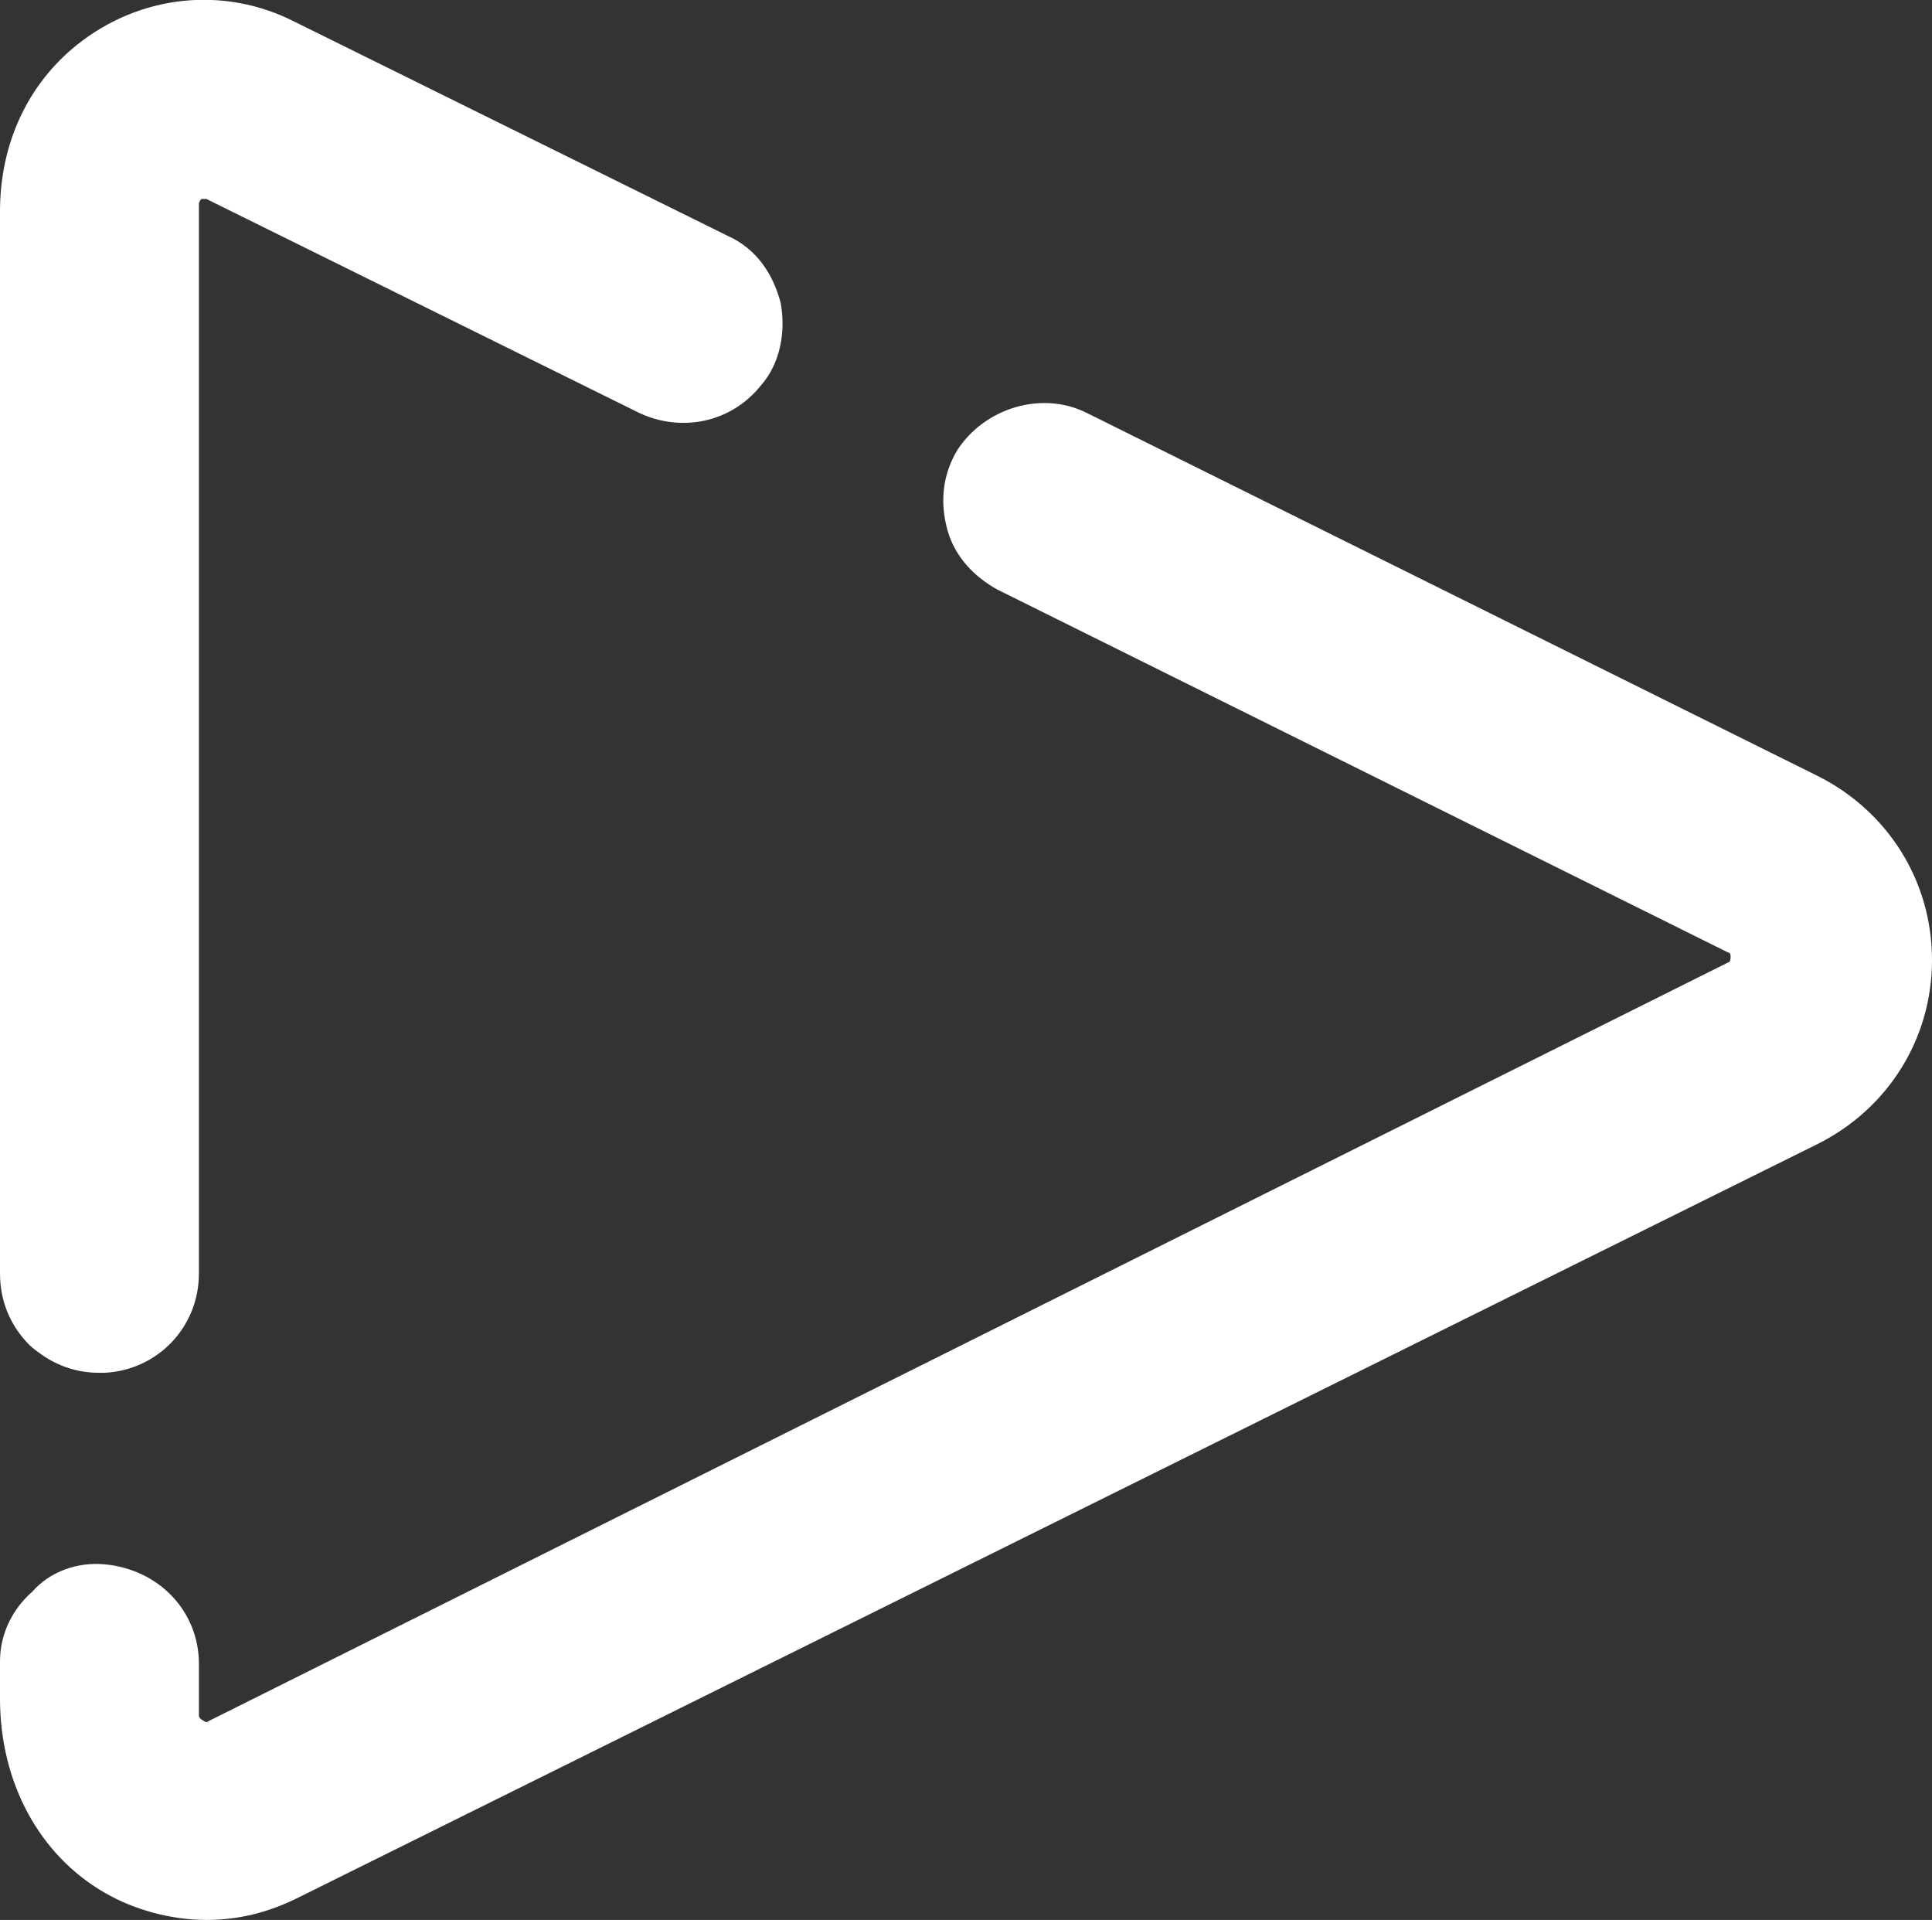
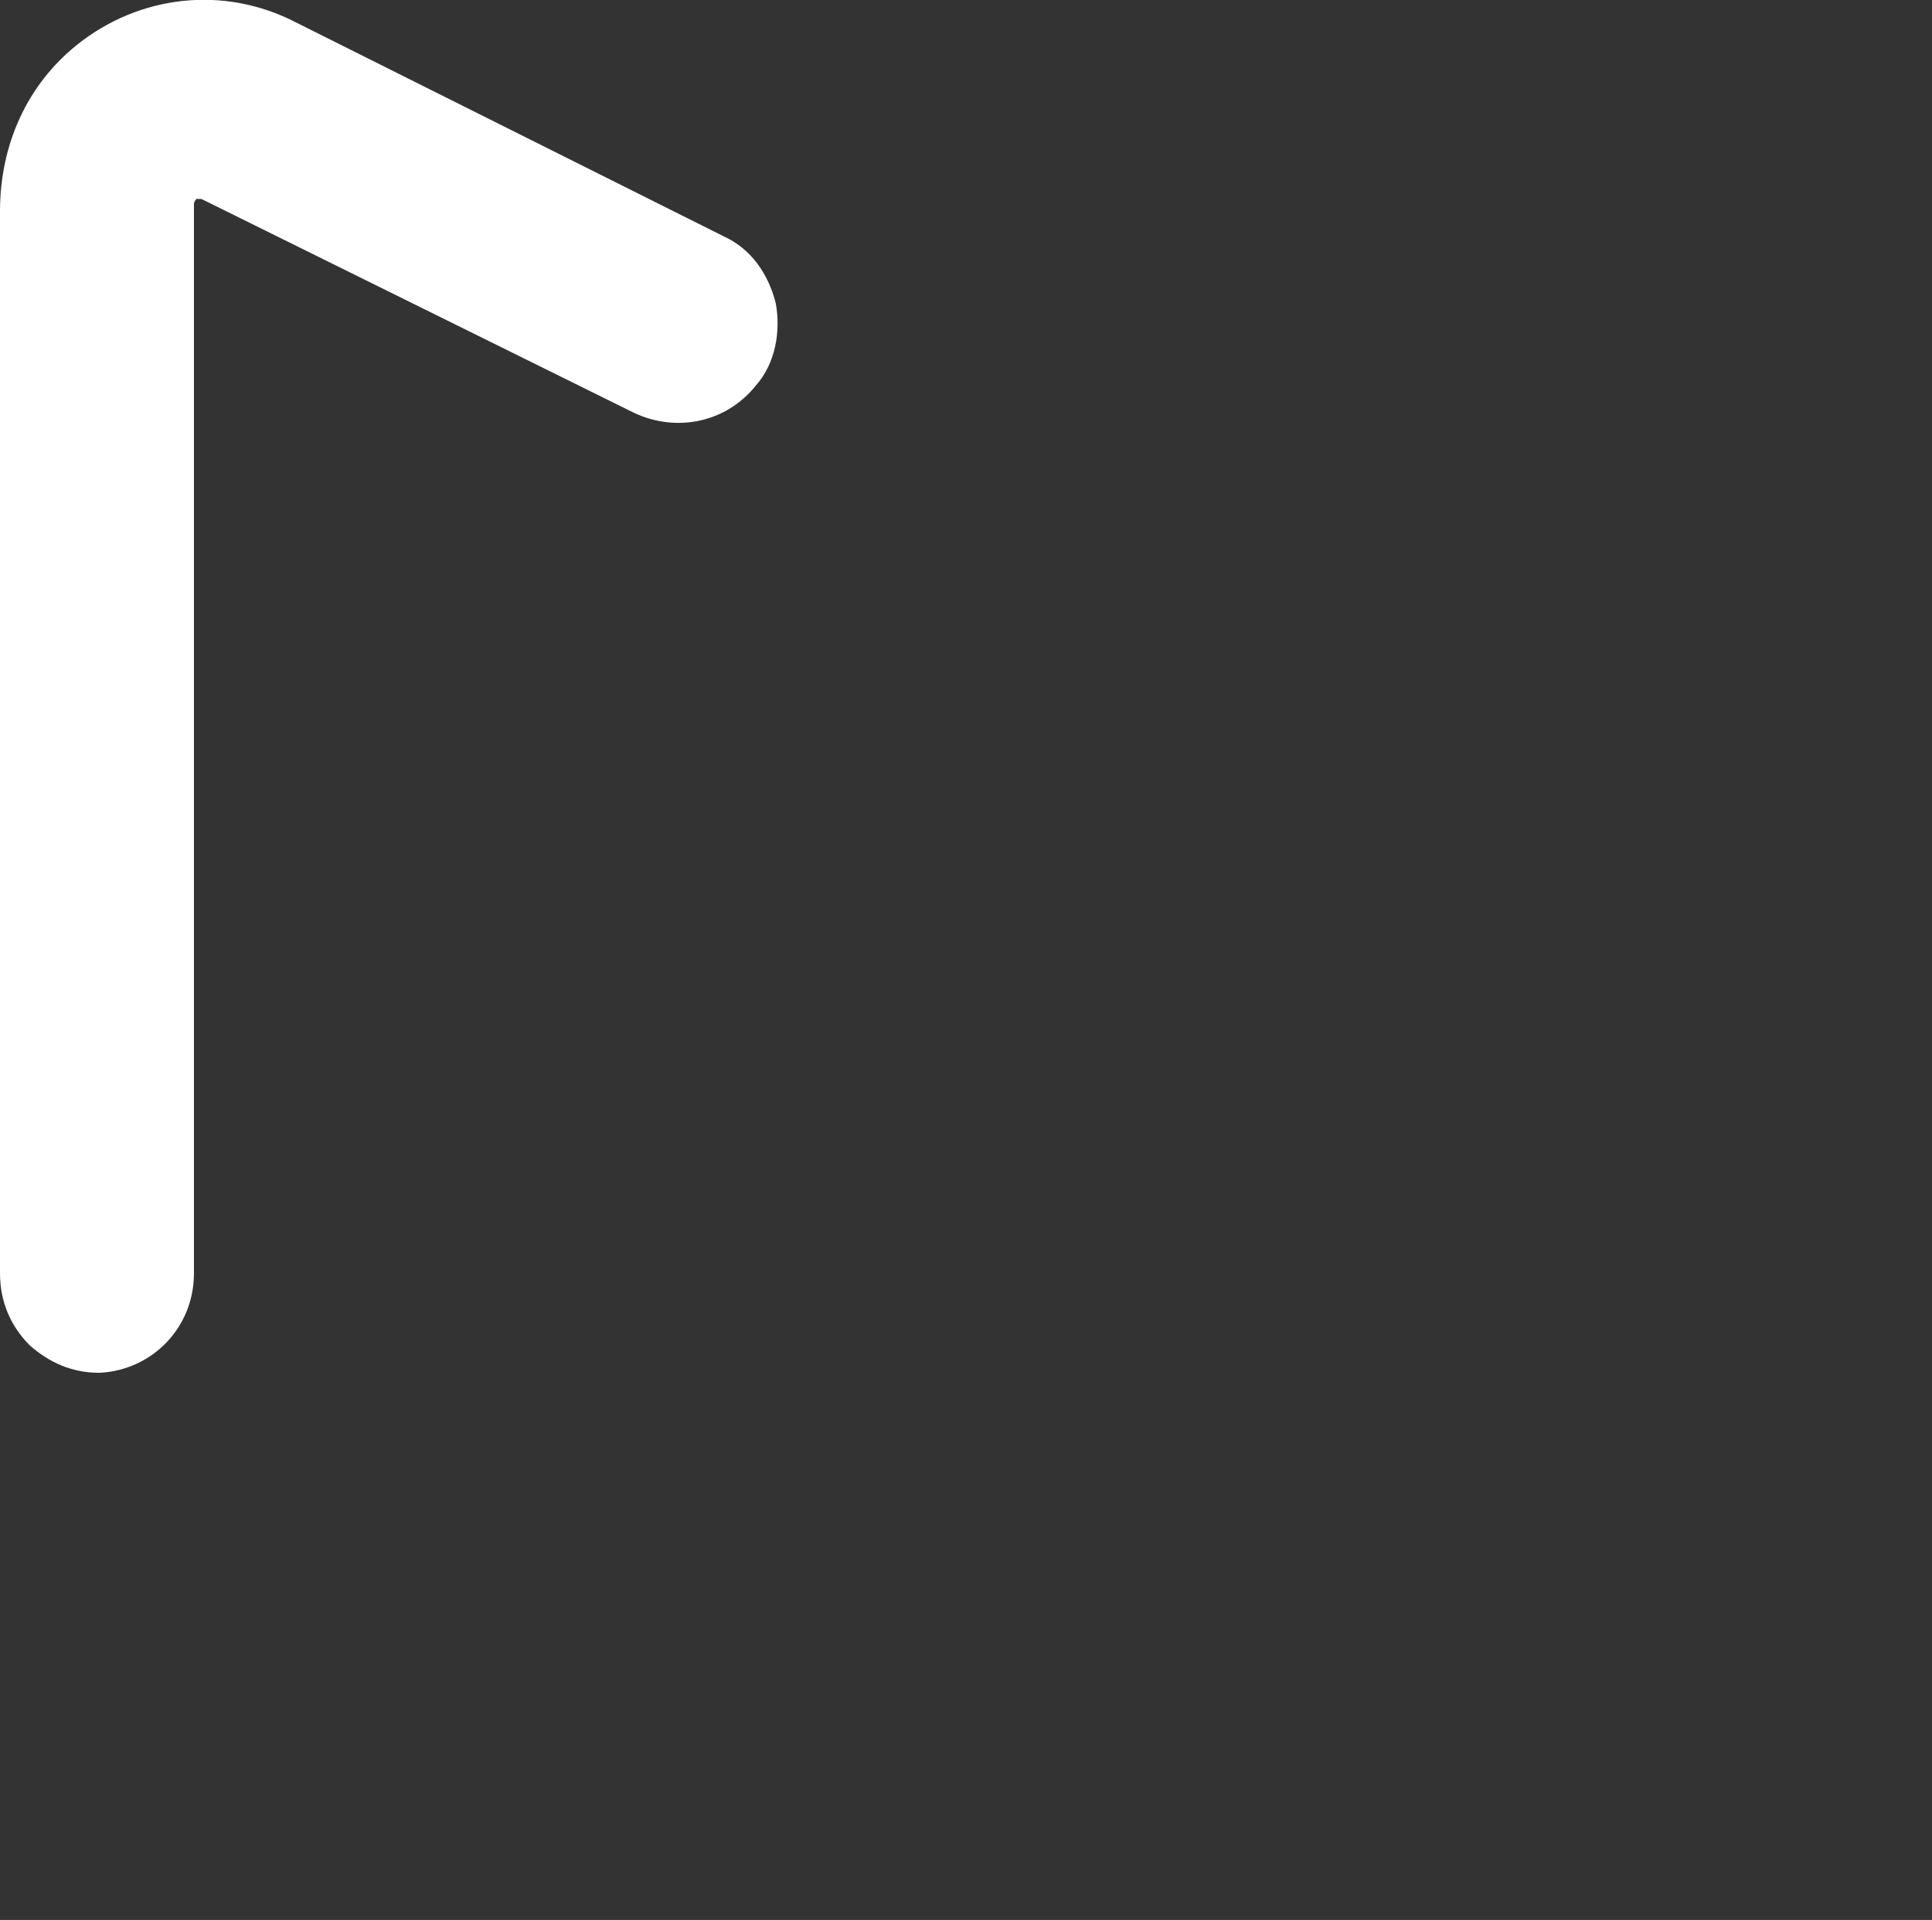
<svg xmlns="http://www.w3.org/2000/svg" version="1.1" id="play" x="0px" y="0px" viewBox="0 0 77.7 77.2" style="enable-background:new 0 0 77.7 77.2;" xml:space="preserve">
  <rect x="0" y="0" width="77.7" height="77.2" fill="#333333" stroke="none" />
  <style type="text/css">
	.st0{fill:#FFFFFF;}
</style>
-   <path class="st0" d="M73.1,31.2L43.7,16.6c-1.8-0.9-4.1-0.2-5.2,1.5c-0.6,1-0.7,2.1-0.4,3.2s1.1,1.9,2,2.4l29.4,14.6  c0.1,0,0.1,0.1,0.1,0.2c0,0.2-0.1,0.2-0.1,0.2L8.4,69.2c0,0-0.1,0.1-0.2,0C8,69.1,8,69,8,69v-2.1c0-2.1-1.6-3.8-3.8-4  C3.1,62.8,2,63.2,1.3,64C0.5,64.7,0,65.7,0,66.8v1.5c0,3.4,1.6,6.3,4.2,7.8c1.2,0.7,2.7,1.1,4.1,1.1c1.3,0,2.5-0.3,3.7-0.9L73.1,46  c2.8-1.4,4.6-4.2,4.6-7.4S75.9,32.6,73.1,31.2z" />
-   <path class="st0" d="M4,55.2c0.1,0,0.1,0,0.2,0c2.1-0.1,3.8-1.8,3.8-4v-43c0,0,0-0.1,0.1-0.2h0.1c0,0,0,0,0.1,0l17.4,8.6  c1.7,0.8,3.7,0.4,4.9-1.1c0.8-0.9,1-2.2,0.8-3.3c-0.3-1.2-1-2.2-2.1-2.7L11.9,0.9C9-0.6,5.6-0.2,3.1,1.8C1.1,3.4,0,5.8,0,8.5v42.7  c0,1.1,0.4,2.1,1.2,2.9C2,54.8,2.9,55.2,4,55.2z" />
+   <path class="st0" d="M4,55.2c2.1-0.1,3.8-1.8,3.8-4v-43c0,0,0-0.1,0.1-0.2h0.1c0,0,0,0,0.1,0l17.4,8.6  c1.7,0.8,3.7,0.4,4.9-1.1c0.8-0.9,1-2.2,0.8-3.3c-0.3-1.2-1-2.2-2.1-2.7L11.9,0.9C9-0.6,5.6-0.2,3.1,1.8C1.1,3.4,0,5.8,0,8.5v42.7  c0,1.1,0.4,2.1,1.2,2.9C2,54.8,2.9,55.2,4,55.2z" />
</svg>